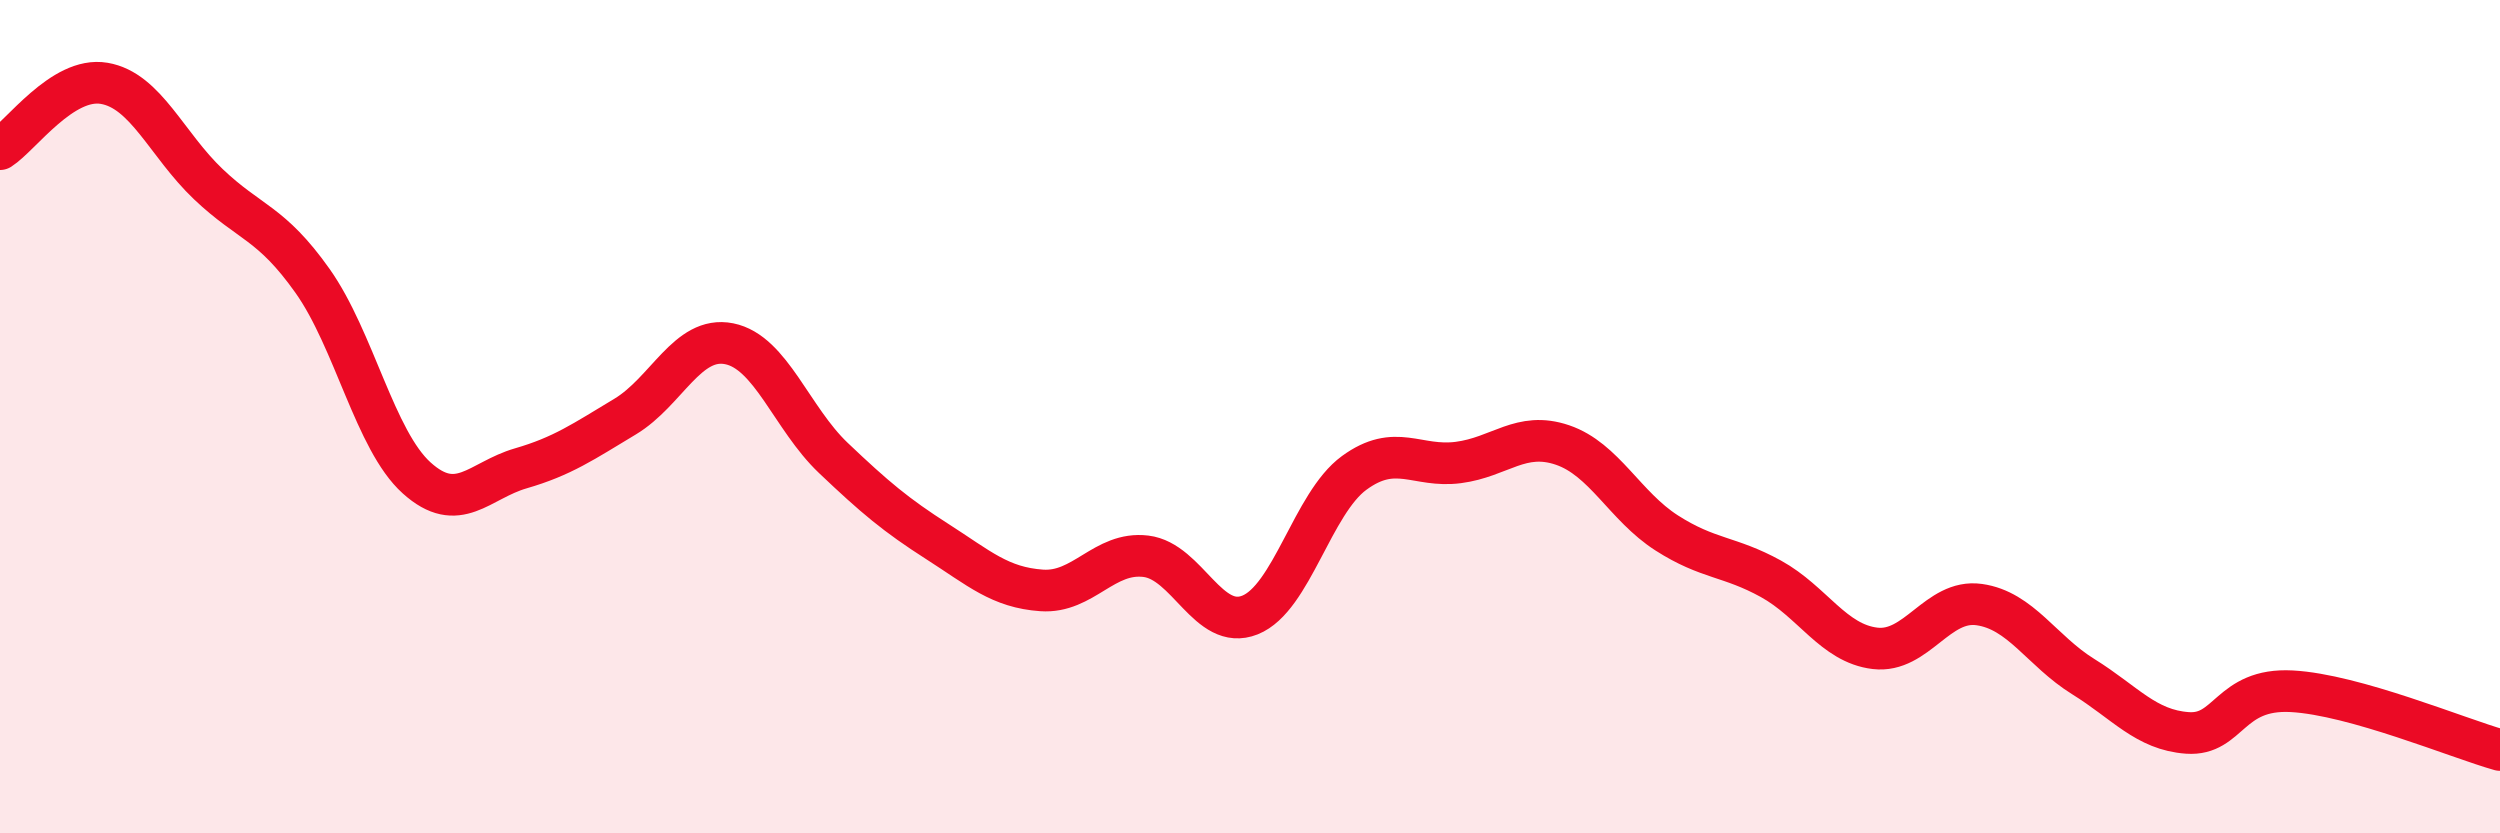
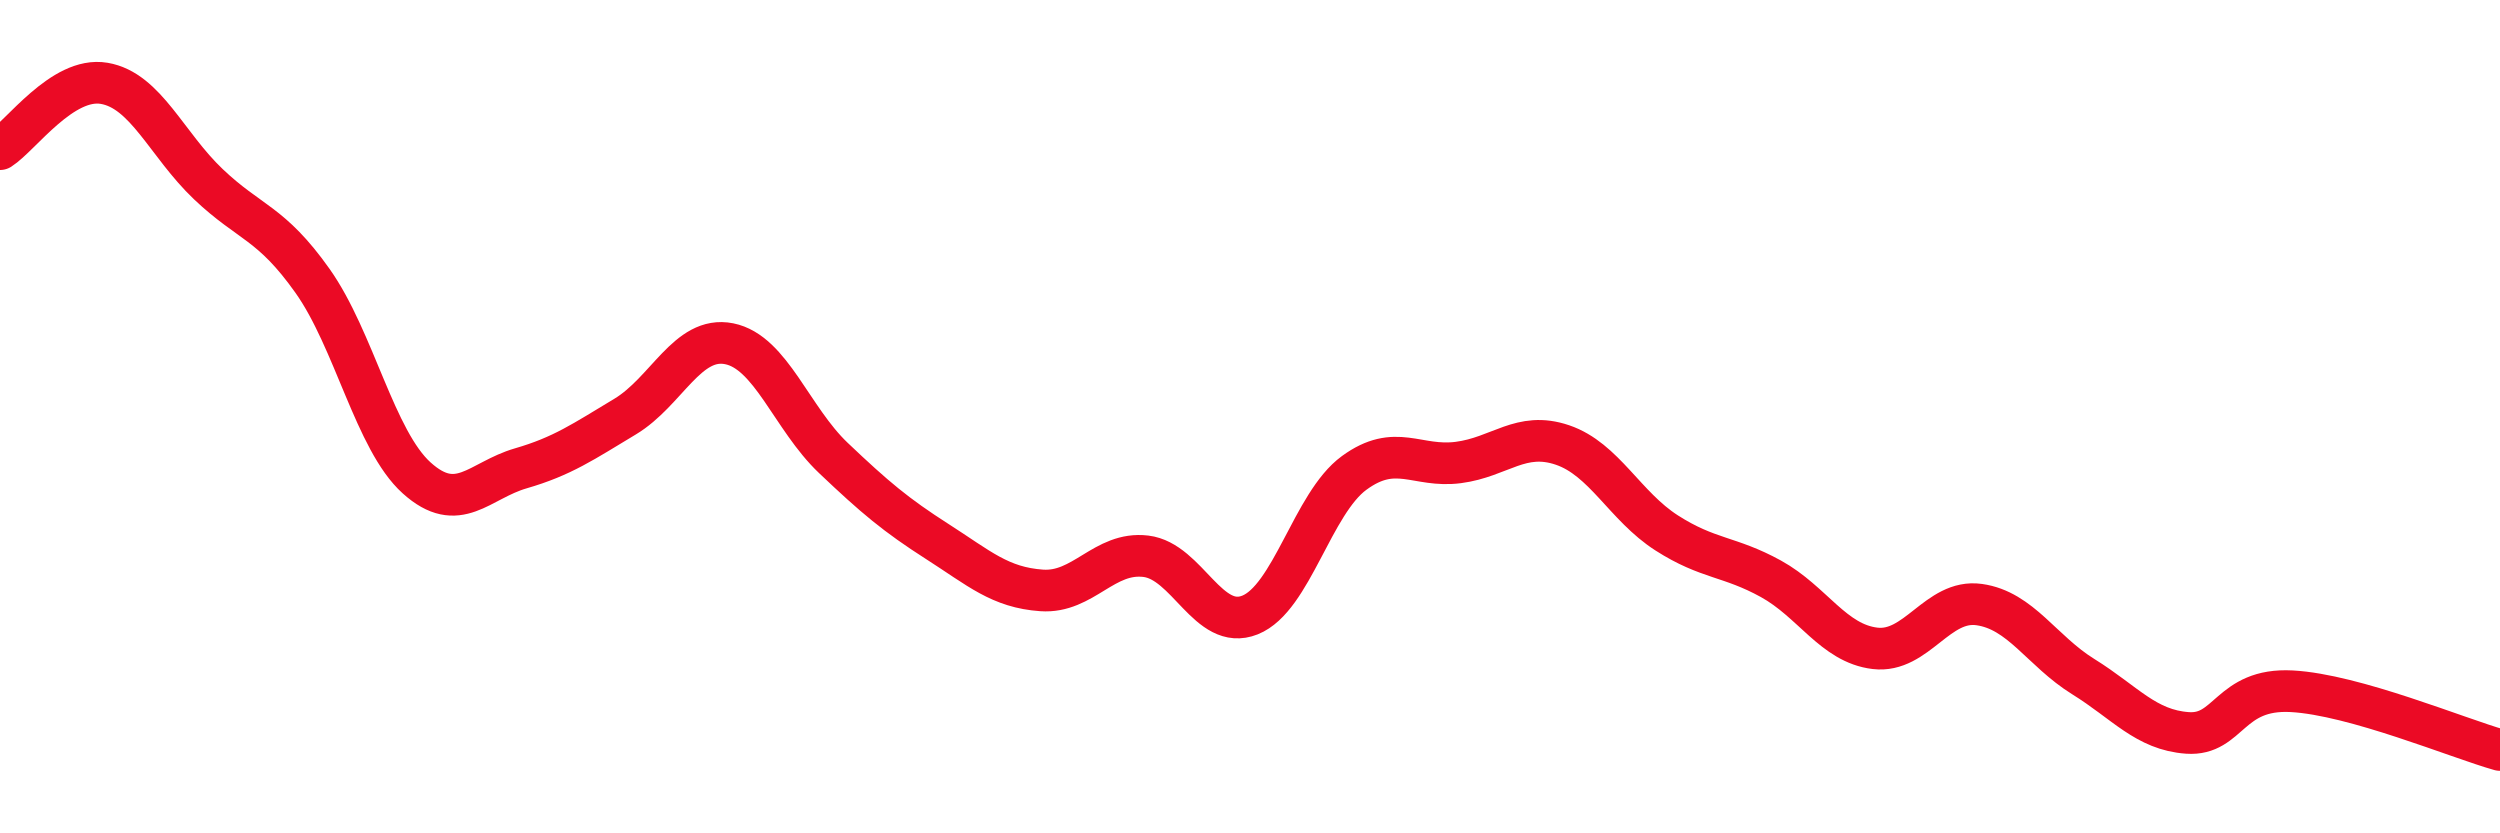
<svg xmlns="http://www.w3.org/2000/svg" width="60" height="20" viewBox="0 0 60 20">
-   <path d="M 0,3.58 C 0.5,3.26 1.5,1.83 2.5,2 C 3.5,2.17 4,3.47 5,4.42 C 6,5.37 6.5,5.33 7.5,6.74 C 8.5,8.15 9,10.57 10,11.47 C 11,12.37 11.5,11.53 12.5,11.24 C 13.5,10.95 14,10.6 15,10 C 16,9.4 16.5,8.05 17.5,8.25 C 18.5,8.45 19,10.04 20,10.99 C 21,11.94 21.5,12.36 22.5,13 C 23.5,13.64 24,14.1 25,14.17 C 26,14.24 26.5,13.23 27.5,13.35 C 28.5,13.47 29,15.16 30,14.76 C 31,14.36 31.5,12.08 32.5,11.35 C 33.5,10.62 34,11.23 35,11.1 C 36,10.97 36.5,10.34 37.5,10.68 C 38.5,11.02 39,12.15 40,12.79 C 41,13.43 41.5,13.34 42.5,13.89 C 43.5,14.44 44,15.44 45,15.56 C 46,15.68 46.5,14.37 47.5,14.51 C 48.5,14.65 49,15.62 50,16.24 C 51,16.86 51.5,17.52 52.5,17.59 C 53.5,17.66 53.5,16.51 55,16.59 C 56.5,16.67 59,17.72 60,18L60 20L0 20Z" fill="#EB0A25" opacity="0.1" stroke-linecap="round" stroke-linejoin="round" />
  <path d="M 0,3.58 C 0.5,3.26 1.5,1.83 2.5,2 C 3.5,2.17 4,3.47 5,4.42 C 6,5.37 6.5,5.33 7.5,6.74 C 8.5,8.15 9,10.57 10,11.47 C 11,12.37 11.5,11.53 12.5,11.24 C 13.5,10.95 14,10.6 15,10 C 16,9.4 16.5,8.05 17.5,8.25 C 18.5,8.45 19,10.04 20,10.99 C 21,11.94 21.5,12.36 22.5,13 C 23.5,13.64 24,14.1 25,14.17 C 26,14.24 26.5,13.23 27.5,13.35 C 28.5,13.47 29,15.16 30,14.76 C 31,14.36 31.5,12.08 32.5,11.35 C 33.5,10.62 34,11.23 35,11.1 C 36,10.97 36.5,10.34 37.5,10.68 C 38.5,11.02 39,12.15 40,12.79 C 41,13.43 41.5,13.34 42.5,13.89 C 43.5,14.44 44,15.44 45,15.56 C 46,15.68 46.5,14.37 47.5,14.51 C 48.5,14.65 49,15.62 50,16.24 C 51,16.86 51.5,17.52 52.5,17.59 C 53.5,17.66 53.5,16.51 55,16.59 C 56.5,16.67 59,17.72 60,18" stroke="#EB0A25" stroke-width="1" fill="none" stroke-linecap="round" stroke-linejoin="round" />
</svg>